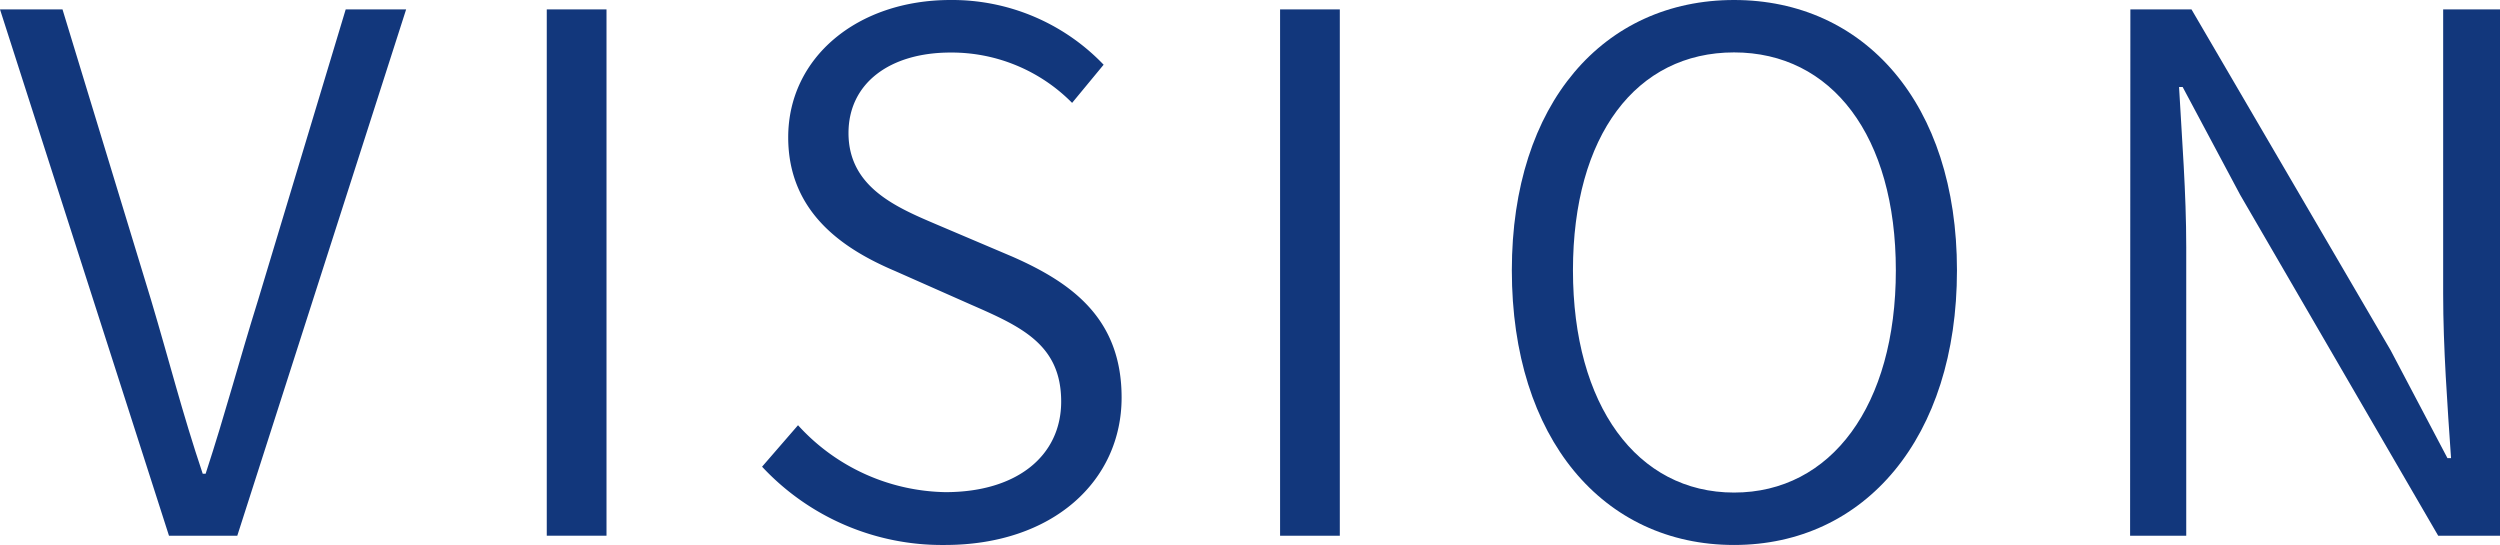
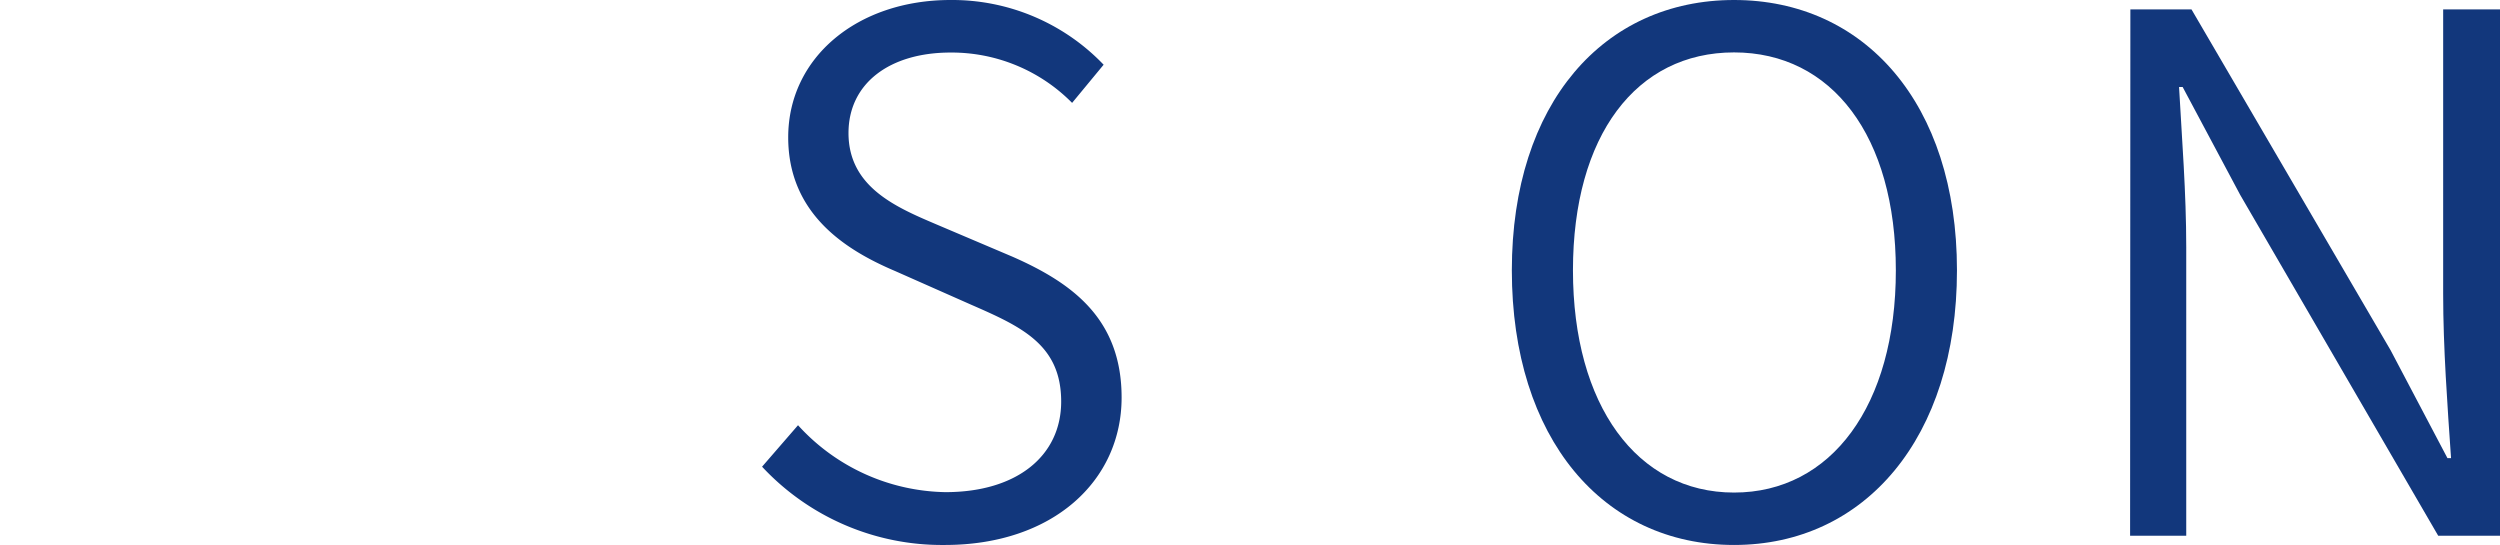
<svg xmlns="http://www.w3.org/2000/svg" viewBox="0 0 180.79 39.42">
  <title>un_h2_vision</title>
  <g id="レイヤー_2" data-name="レイヤー 2">
    <g id="レイヤー_1-2" data-name="レイヤー 1">
-       <path d="M0,.68H4.52l6.4,21c1.35,4.52,2.24,8.11,3.74,12.58h.21c1.46-4.47,2.39-8.06,3.8-12.58L25,.68h4.37L17.16,38.74H12.22Z" style="fill:#12377c" />
-       <path d="M39.54.68h4.32V38.74H39.54Z" style="fill:#12377c" />
      <path d="M55.11,33.75l2.6-3a14.72,14.72,0,0,0,10.66,4.84c5.2,0,8.37-2.65,8.37-6.55,0-4.11-2.86-5.41-6.5-7L64.73,19.6C61.2,18.1,57,15.5,57,9.93,57,4.16,62,0,68.74,0A15.16,15.16,0,0,1,79.81,4.68L77.53,7.44A12.24,12.24,0,0,0,68.74,3.8c-4.42,0-7.38,2.24-7.38,5.82,0,3.9,3.43,5.36,6.34,6.6l5.51,2.34c4.37,1.92,7.9,4.52,7.9,10.19,0,6-4.94,10.66-12.79,10.66A17.78,17.78,0,0,1,55.11,33.75Z" style="fill:#12377c" />
-       <path d="M92.57.68h4.32V38.74H92.57Z" style="fill:#12377c" />
      <path d="M109.33,19.55C109.33,7.44,116,0,125.4,0s16.12,7.44,16.12,19.55-6.66,19.86-16.12,19.86S109.33,31.72,109.33,19.55Zm27.77,0c0-9.72-4.63-15.76-11.7-15.76s-11.65,6-11.65,15.76,4.63,16.07,11.65,16.07S137.1,29.33,137.1,19.55Z" style="fill:#12377c" />
      <path d="M154.06.68h4.42l14.4,24.65,4.11,7.8h.26c-.26-3.8-.57-8-.57-11.86V.68h4.11V38.74h-4.47L162,14.09l-4.16-7.8h-.26c.21,3.8.52,7.64.52,11.6V38.74h-4.06Z" style="fill:#12377c" />
    </g>
  </g>
</svg>